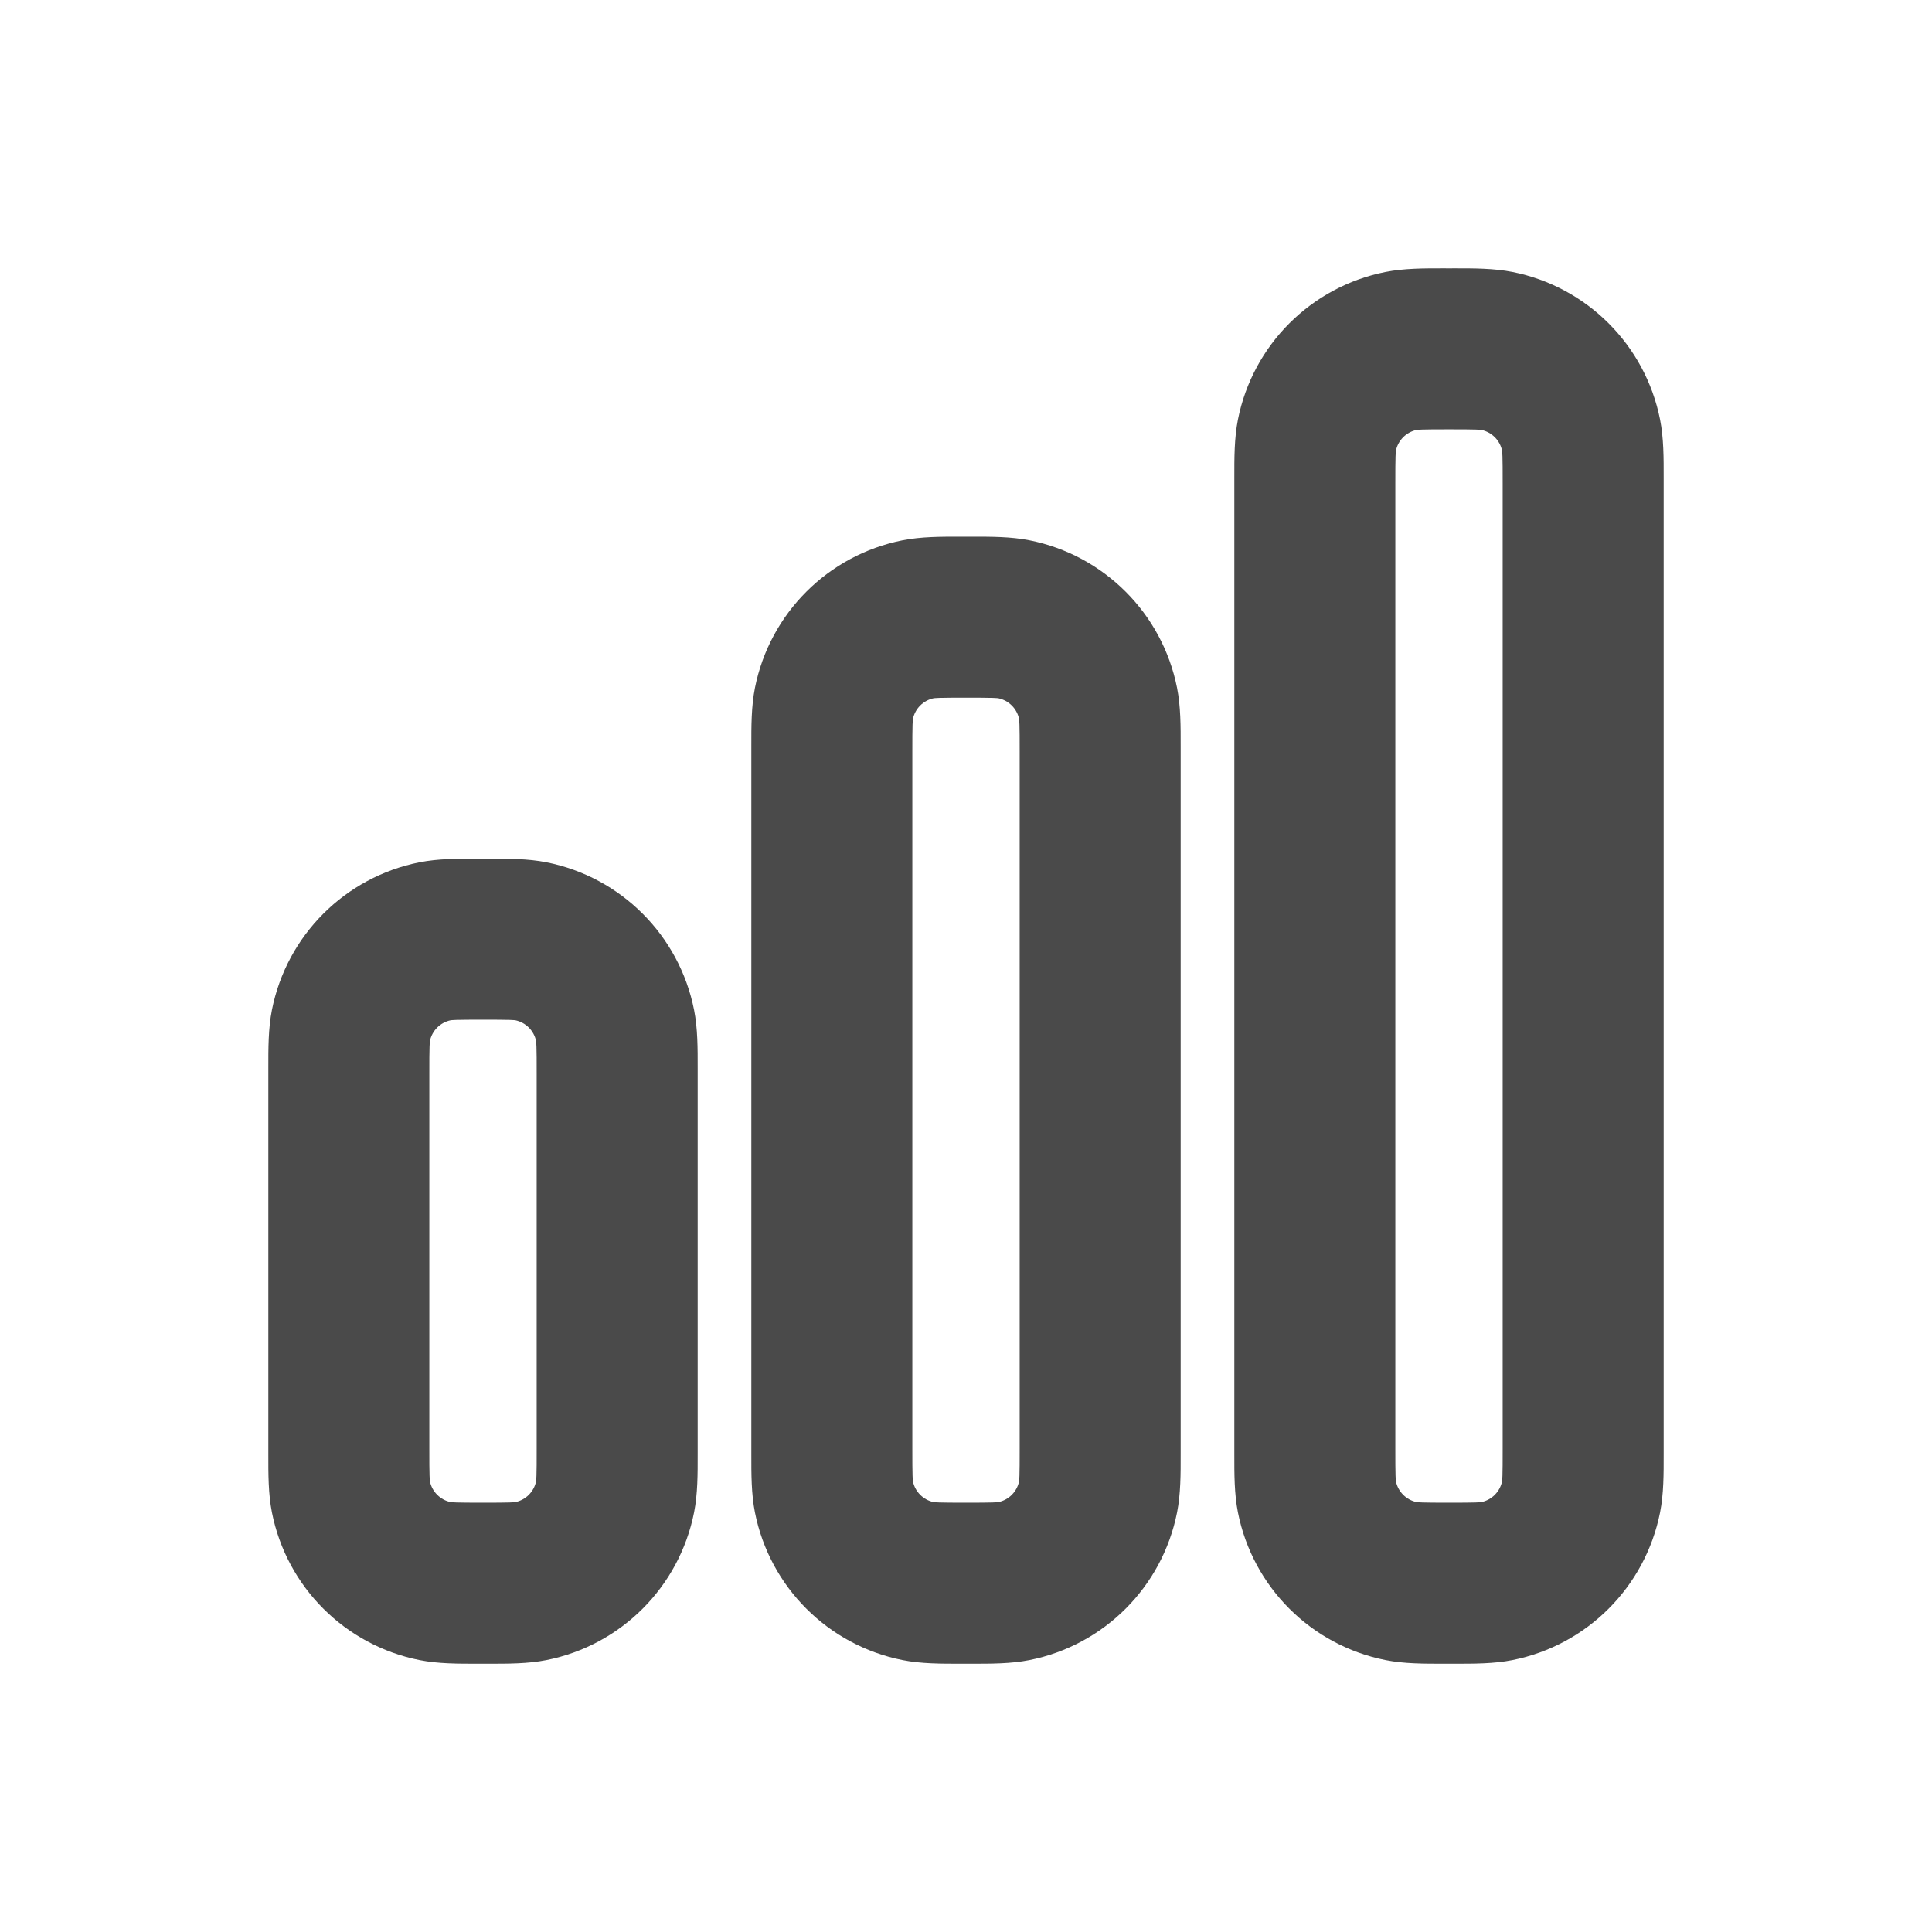
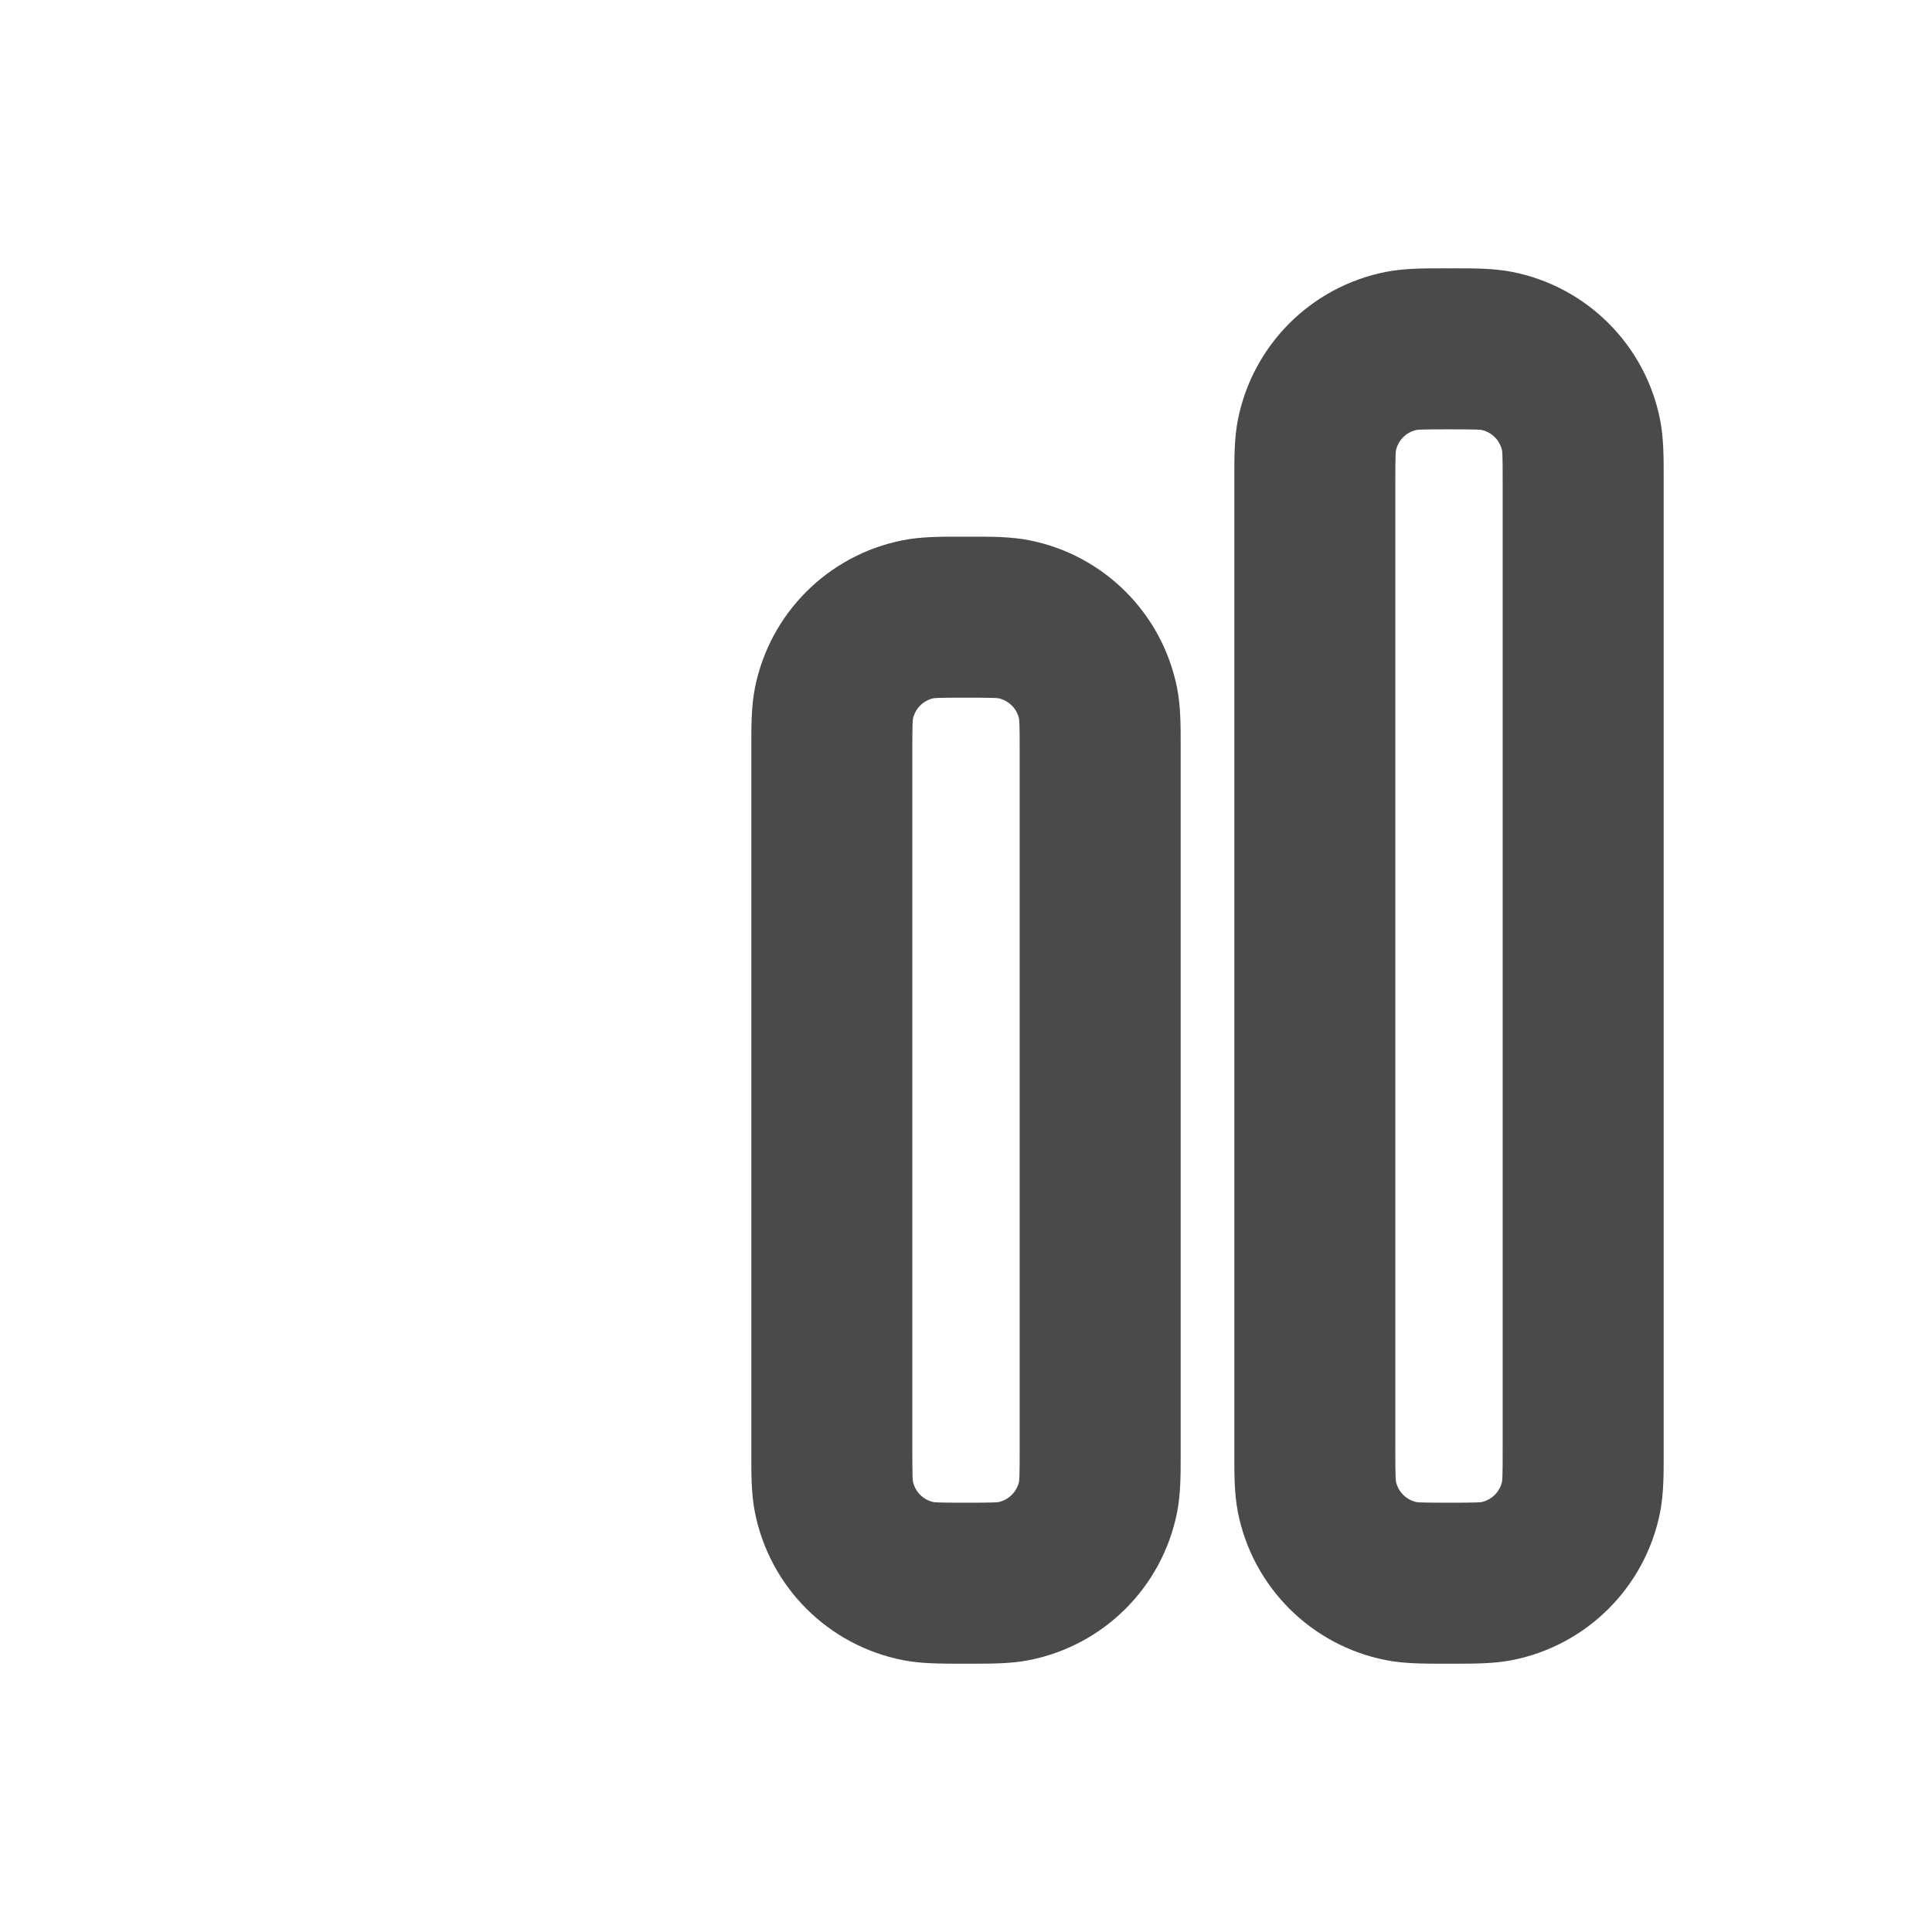
<svg xmlns="http://www.w3.org/2000/svg" width="90" height="90" viewBox="0 0 90 90" fill="none">
  <path fill-rule="evenodd" clip-rule="evenodd" d="M67.26 12.5L67.5 12.501L67.74 12.5C68.65 12.499 69.597 12.498 70.457 12.669C73.928 13.359 76.641 16.072 77.332 19.543C77.503 20.404 77.502 21.35 77.5 22.26V67.741C77.502 68.651 77.503 69.597 77.332 70.457C76.641 73.929 73.928 76.642 70.457 77.332C69.597 77.504 68.65 77.502 67.74 77.501L67.5 77.501L67.26 77.501C66.35 77.502 65.403 77.504 64.543 77.332C61.072 76.642 58.359 73.929 57.668 70.457C57.497 69.597 57.498 68.651 57.5 67.741V22.26C57.498 21.35 57.497 20.404 57.668 19.543C58.359 16.072 61.072 13.359 64.543 12.669C65.403 12.498 66.35 12.499 67.26 12.5ZM65.996 20.026C65.508 20.128 65.127 20.509 65.026 20.997C65.024 21.015 65.016 21.09 65.01 21.262C65.001 21.533 65 21.894 65 22.5V67.501C65 68.107 65.001 68.468 65.01 68.739C65.016 68.912 65.024 68.986 65.026 69.004C65.127 69.492 65.508 69.873 65.996 69.975C66.015 69.977 66.089 69.985 66.261 69.991C66.533 70 66.894 70.001 67.5 70.001C68.106 70.001 68.467 70 68.739 69.991C68.911 69.985 68.986 69.977 69.004 69.975C69.492 69.873 69.873 69.492 69.974 69.004C69.976 68.986 69.984 68.911 69.99 68.739C69.999 68.468 70 68.107 70 67.501V22.5C70 21.894 69.999 21.533 69.99 21.262C69.984 21.09 69.976 21.015 69.974 20.997C69.873 20.509 69.492 20.128 69.004 20.026C68.986 20.024 68.911 20.016 68.739 20.01C68.467 20.001 68.106 20 67.5 20C66.894 20 66.533 20.001 66.261 20.01C66.089 20.016 66.015 20.024 65.996 20.026Z" fill="#4A4A4A" />
-   <path fill-rule="evenodd" clip-rule="evenodd" d="M22.259 40L22.5 40.001L22.741 40C23.65 39.999 24.597 39.998 25.457 40.169C28.928 40.859 31.642 43.572 32.332 47.043C32.503 47.904 32.502 48.85 32.5 49.76L32.5 50.001V67.501L32.5 67.741C32.502 68.651 32.503 69.597 32.332 70.457C31.642 73.929 28.928 76.642 25.457 77.332C24.597 77.504 23.65 77.502 22.741 77.501L22.5 77.501L22.259 77.501C21.35 77.502 20.403 77.504 19.543 77.332C16.072 76.642 13.359 73.929 12.668 70.457C12.497 69.597 12.498 68.651 12.5 67.741V49.76C12.498 48.85 12.497 47.904 12.668 47.043C13.359 43.572 16.072 40.859 19.543 40.169C20.403 39.998 21.35 39.999 22.259 40ZM20.997 47.526C20.509 47.627 20.127 48.009 20.026 48.497C20.024 48.515 20.016 48.59 20.01 48.762C20 49.033 20 49.394 20 50.001V67.501C20 68.107 20 68.468 20.01 68.739C20.016 68.911 20.024 68.986 20.026 69.004C20.127 69.492 20.509 69.873 20.997 69.975C21.015 69.977 21.089 69.985 21.261 69.991C21.533 70 21.894 70.001 22.5 70.001C23.106 70.001 23.467 70 23.739 69.991C23.911 69.985 23.985 69.977 24.004 69.975C24.492 69.873 24.873 69.492 24.974 69.004C24.976 68.986 24.984 68.911 24.99 68.739C25 68.468 25 68.107 25 67.501V50.001C25 49.394 25 49.033 24.99 48.762C24.984 48.59 24.976 48.515 24.974 48.497C24.873 48.009 24.492 47.627 24.004 47.526C23.985 47.524 23.911 47.516 23.739 47.51C23.467 47.501 23.106 47.501 22.5 47.501C21.894 47.501 21.533 47.501 21.261 47.51C21.089 47.516 21.015 47.524 20.997 47.526Z" fill="#4A4A4A" />
  <path fill-rule="evenodd" clip-rule="evenodd" d="M45 25L44.76 25C43.85 24.999 42.903 24.997 42.043 25.169C38.572 25.859 35.859 28.572 35.168 32.043C34.997 32.904 34.998 33.85 35 34.76L35 35.001V67.501L35 67.741C34.998 68.651 34.997 69.597 35.168 70.457C35.859 73.929 38.572 76.642 42.043 77.332C42.903 77.504 43.85 77.502 44.76 77.501L45 77.501L45.24 77.501C46.15 77.502 47.097 77.504 47.957 77.332C51.428 76.642 54.142 73.929 54.832 70.457C55.003 69.597 55.002 68.651 55 67.741V34.76C55.002 33.85 55.003 32.904 54.832 32.043C54.142 28.572 51.428 25.859 47.957 25.169C47.097 24.997 46.15 24.999 45.24 25L45 25ZM42.526 33.497C42.627 33.009 43.008 32.627 43.496 32.526C43.515 32.524 43.589 32.516 43.761 32.51C44.033 32.501 44.394 32.501 45 32.501C45.606 32.501 45.967 32.501 46.239 32.51C46.411 32.516 46.486 32.524 46.504 32.526C46.992 32.627 47.373 33.009 47.474 33.497C47.476 33.515 47.484 33.59 47.49 33.762C47.499 34.033 47.5 34.394 47.5 35.001V67.501C47.5 68.107 47.499 68.468 47.49 68.739C47.484 68.912 47.476 68.986 47.474 69.004C47.373 69.492 46.992 69.873 46.504 69.975C46.486 69.977 46.411 69.985 46.239 69.991C45.967 70 45.606 70.001 45 70.001C44.394 70.001 44.033 70 43.761 69.991C43.589 69.985 43.515 69.977 43.496 69.975C43.008 69.873 42.627 69.492 42.526 69.004C42.524 68.986 42.516 68.911 42.51 68.739C42.501 68.468 42.5 68.107 42.5 67.501V35.001C42.5 34.394 42.501 34.033 42.51 33.762C42.516 33.59 42.524 33.515 42.526 33.497L42.524 33.507C42.526 33.498 42.526 33.498 42.526 33.497Z" fill="#4A4A4A" />
</svg>